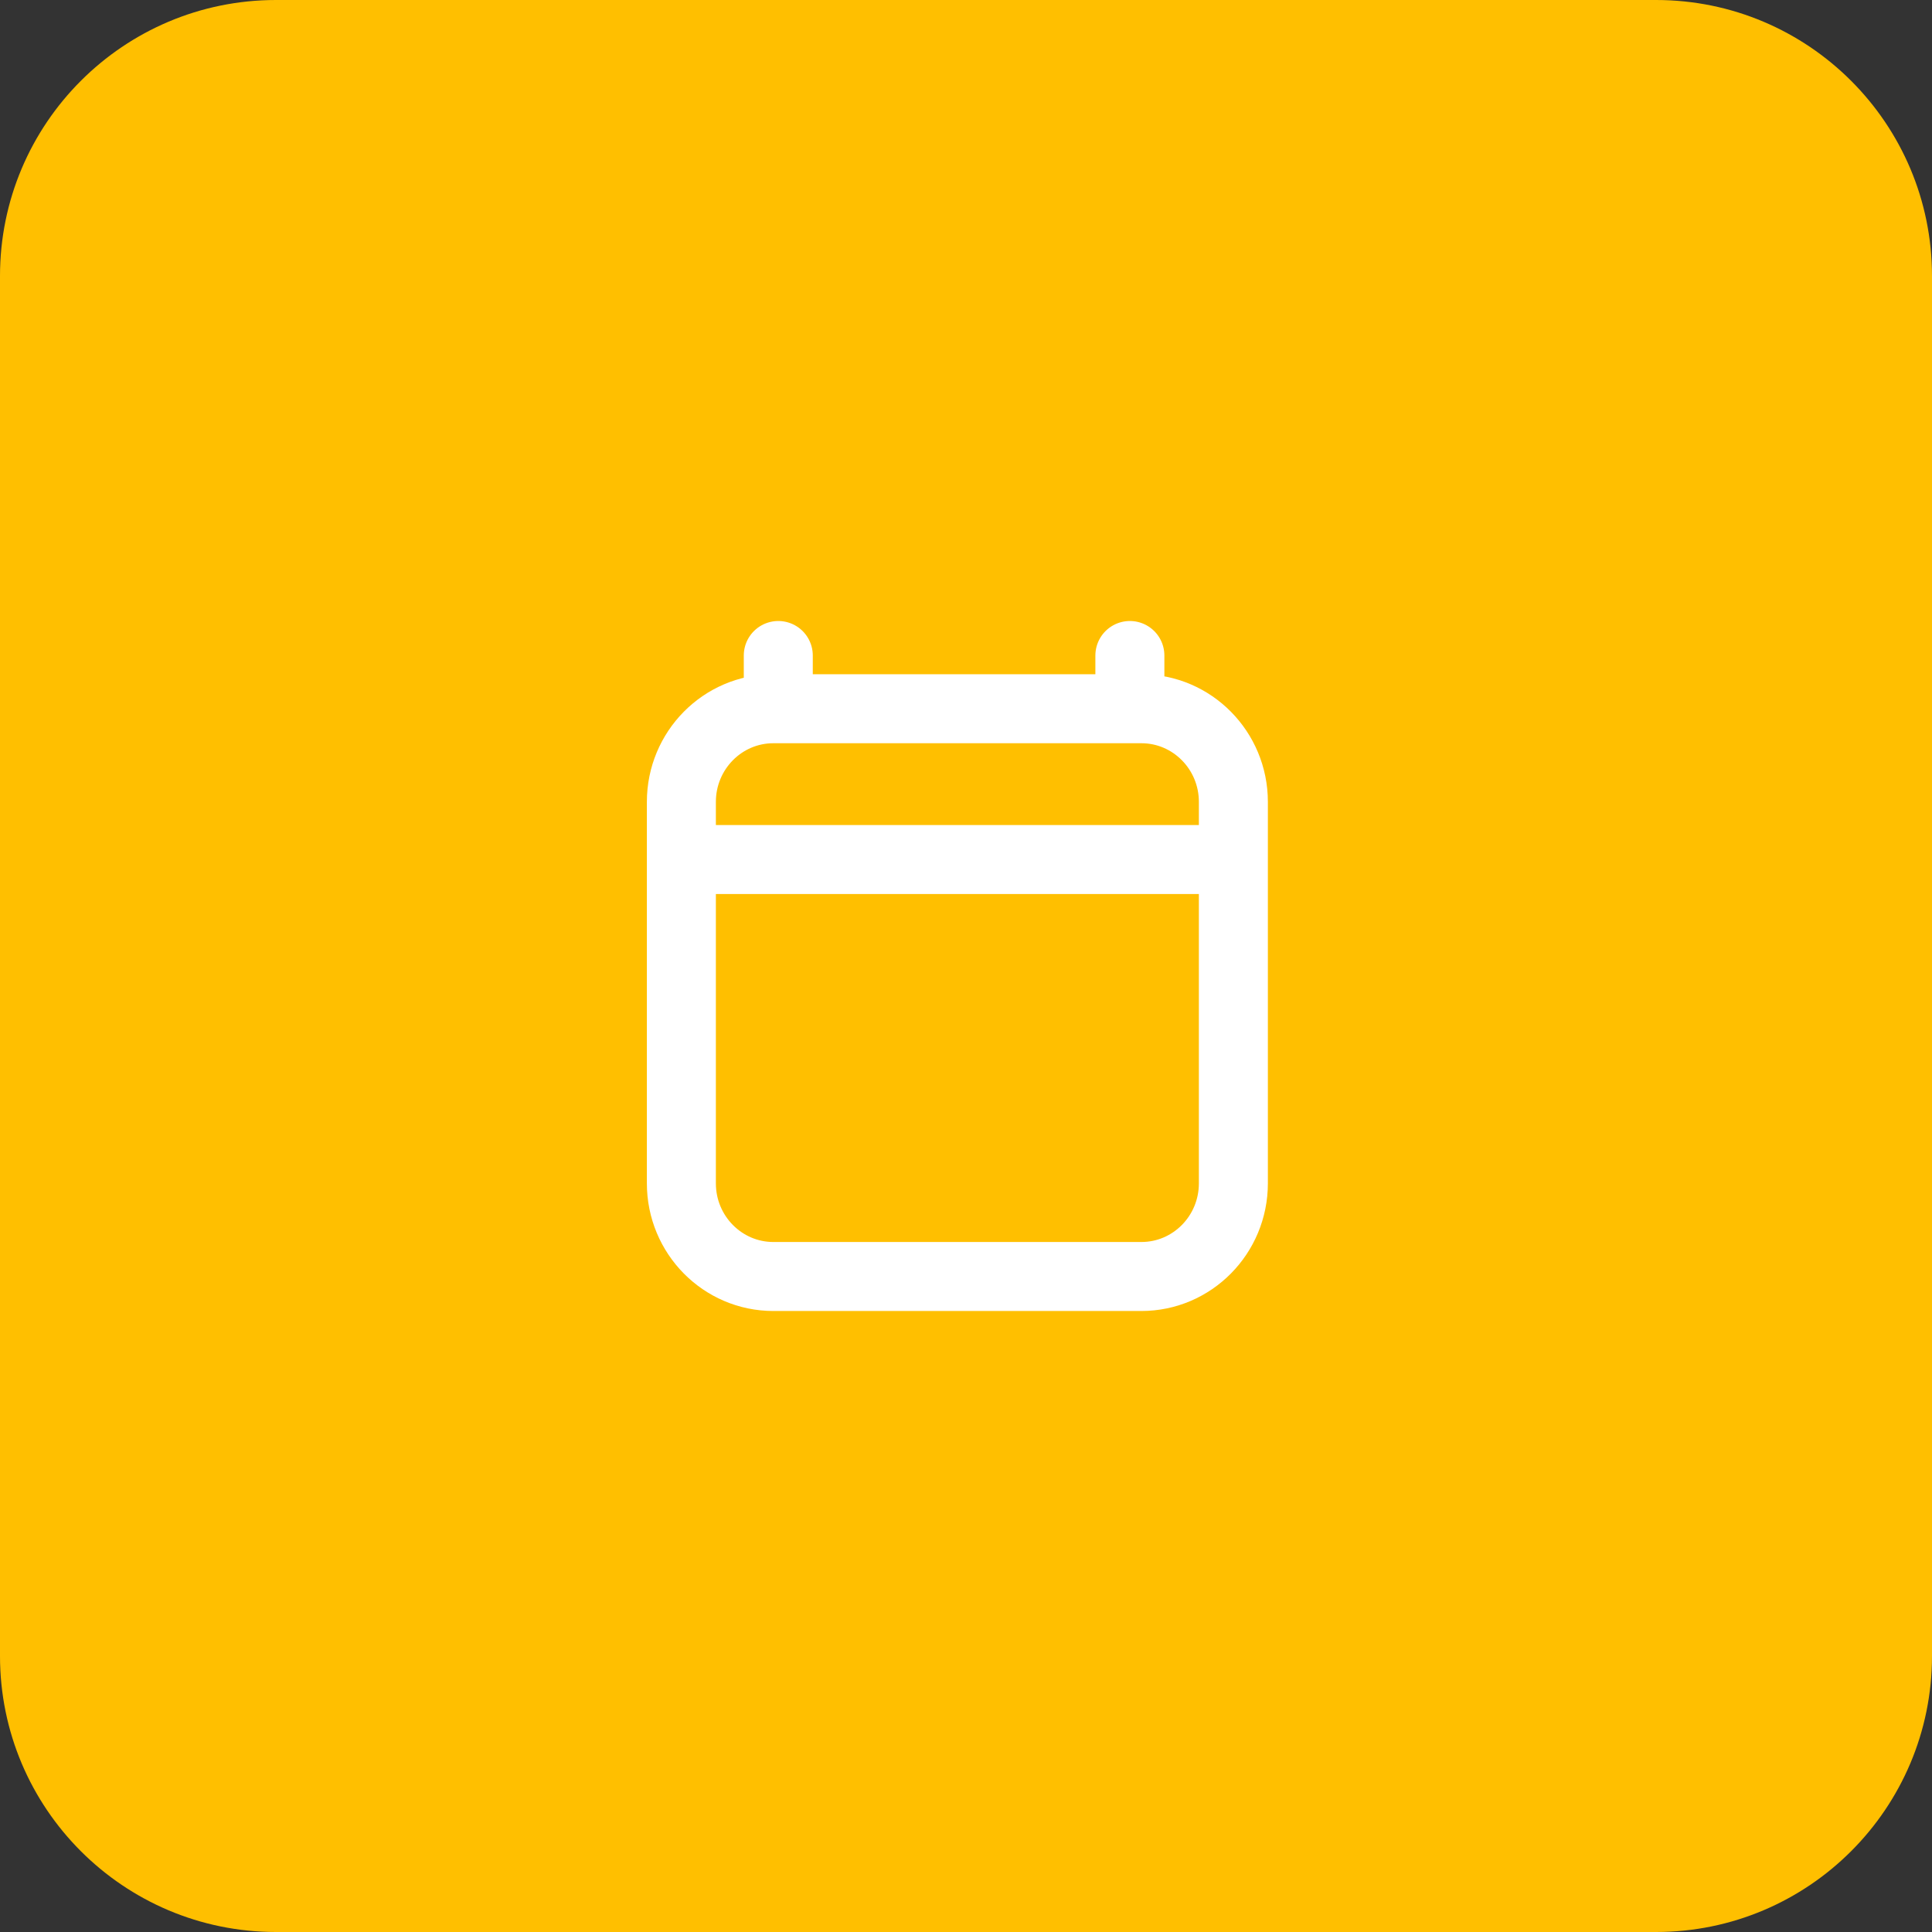
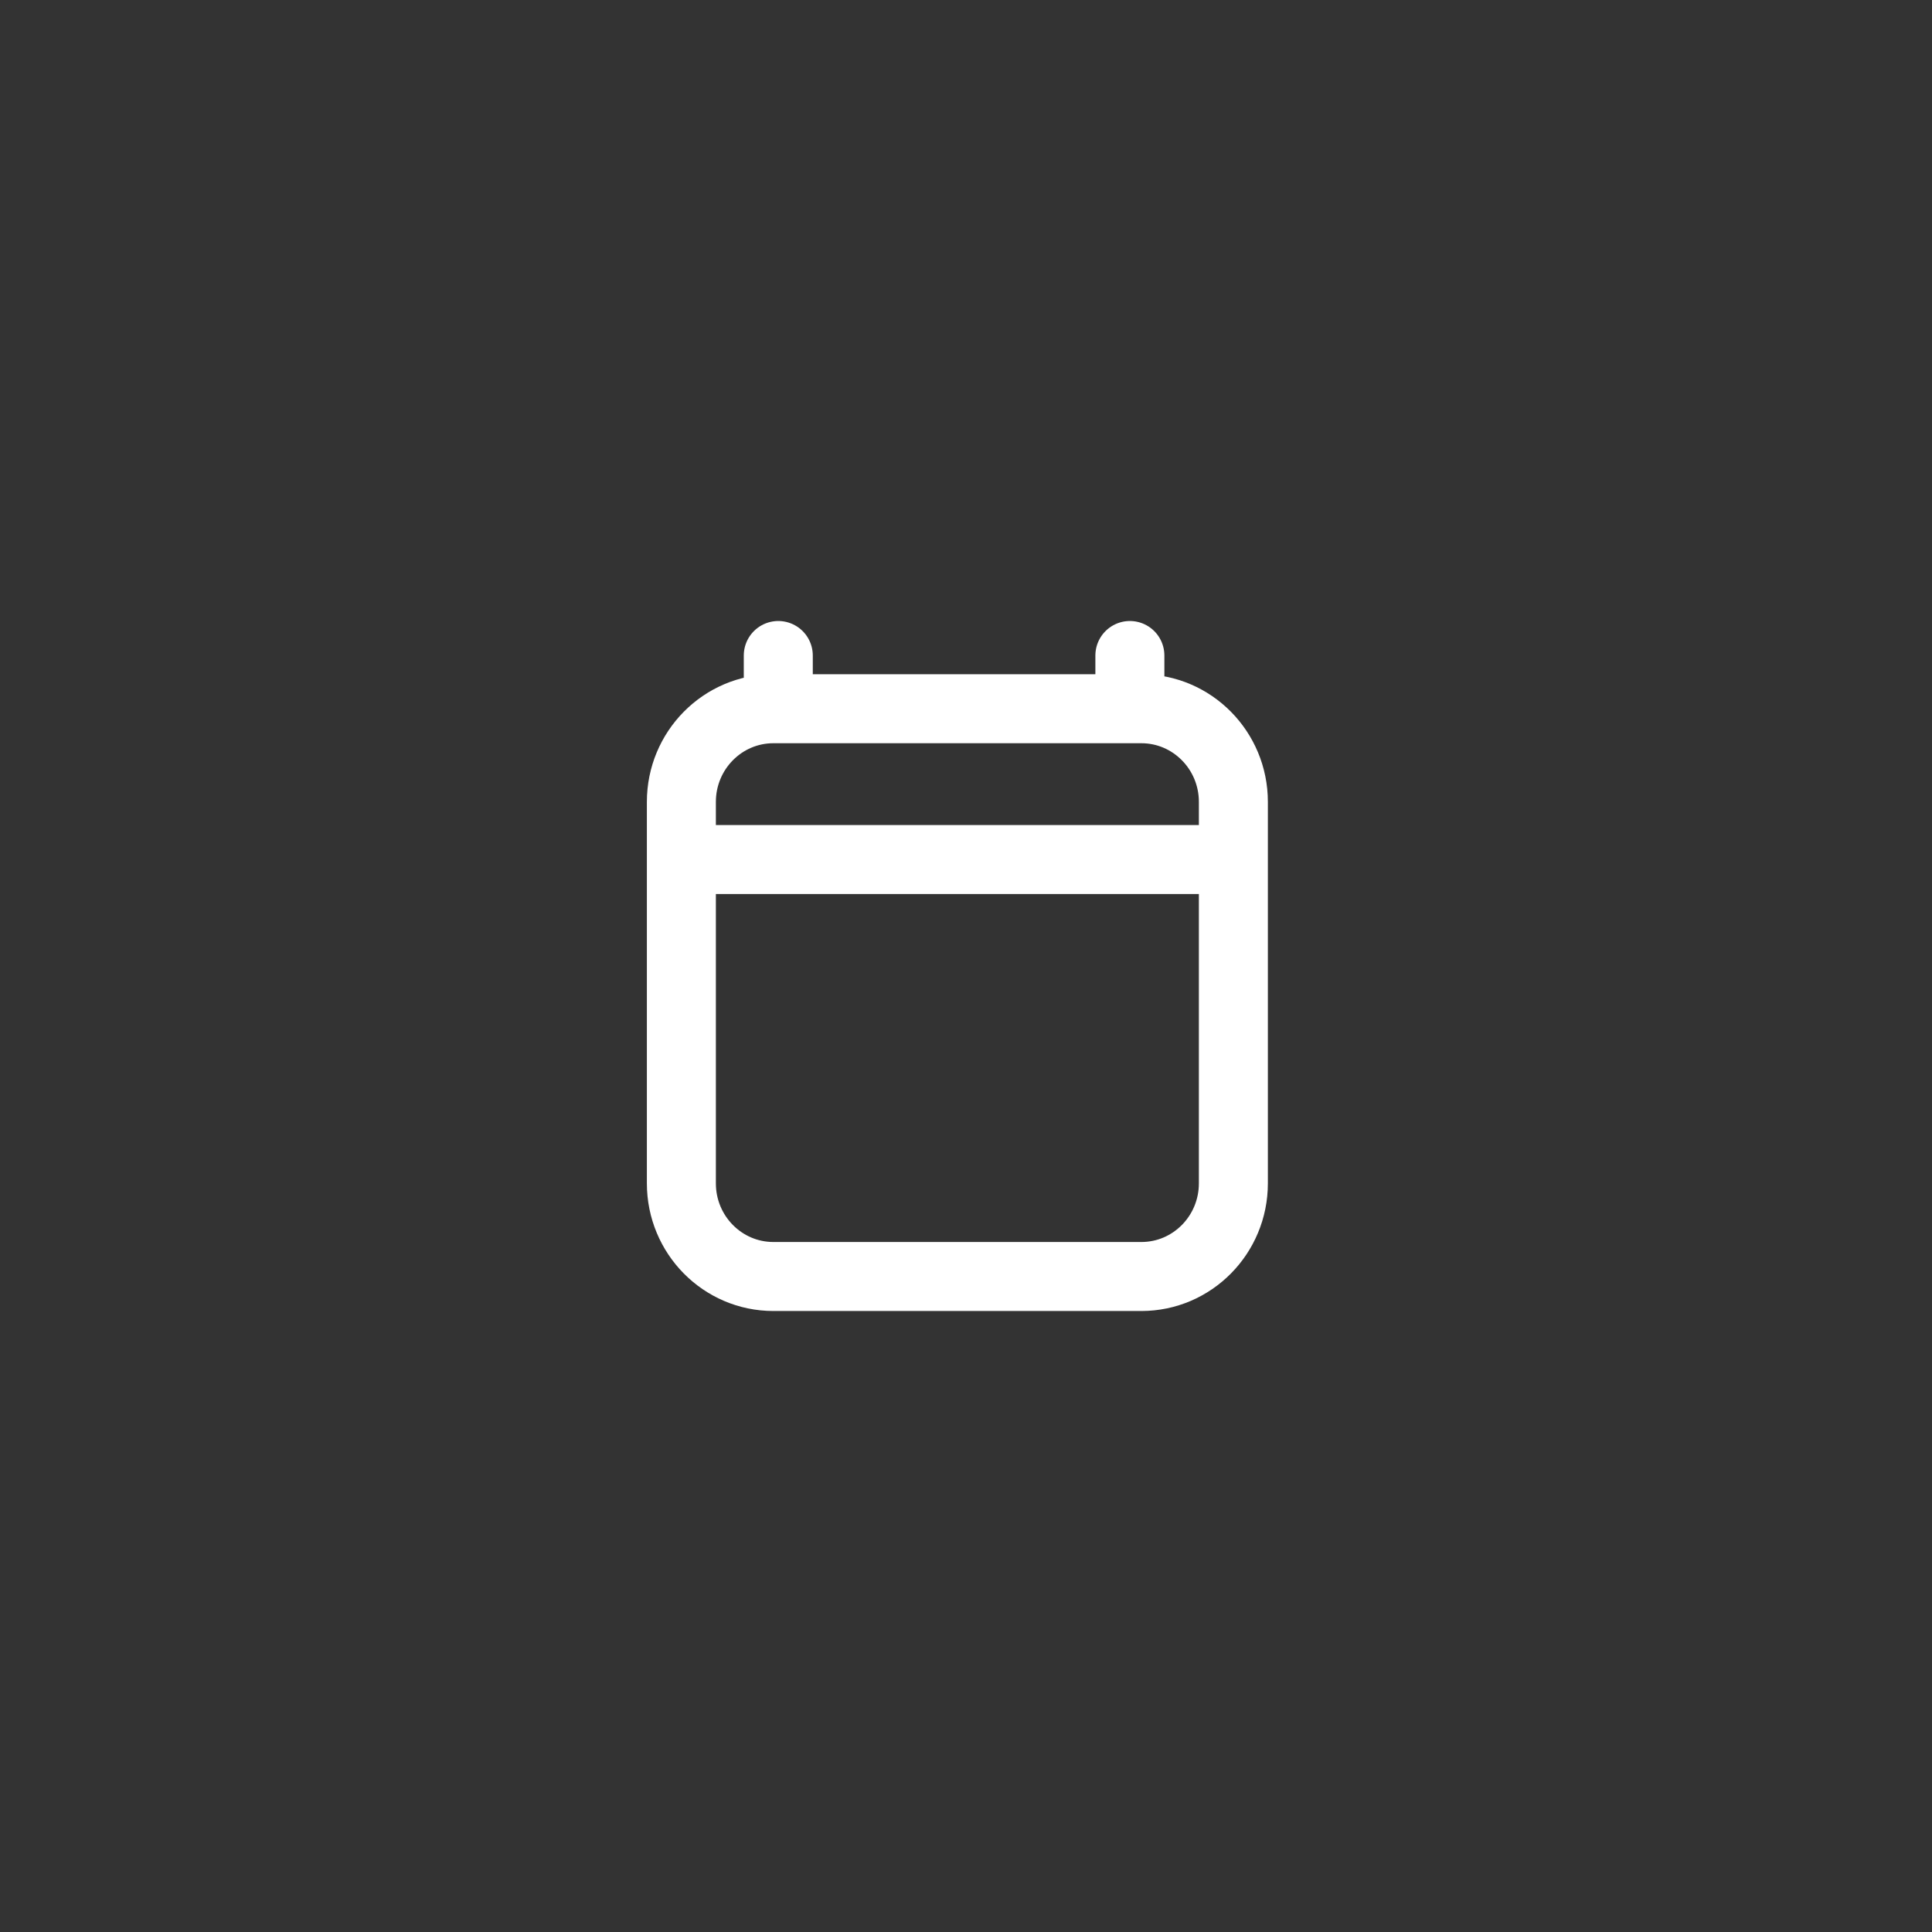
<svg xmlns="http://www.w3.org/2000/svg" width="56" height="56" viewBox="0 0 56 56" fill="none">
  <rect x="0" y="0" width="56" height="56" fill="#333333" stroke="none" />
-   <path d="M0 8C0 3.582 3.582 0 8 0H48C52.418 0 56 3.582 56 8V48C56 52.418 52.418 56 48 56H8C3.582 56 0 52.418 0 48V8Z" fill="#FFBF00" />
  <path d="M20.75 24.914H34.75M22.559 19V20.543M32.75 19V20.543M35.75 23.243V34.3C35.75 35.791 34.556 37 33.083 37H22.417C20.944 37 19.75 35.791 19.75 34.3V23.243C19.75 21.752 20.944 20.543 22.417 20.543H33.083C34.556 20.543 35.75 21.752 35.75 23.243Z" stroke="white" stroke-width="2" stroke-linecap="round" stroke-linejoin="round" />
</svg>